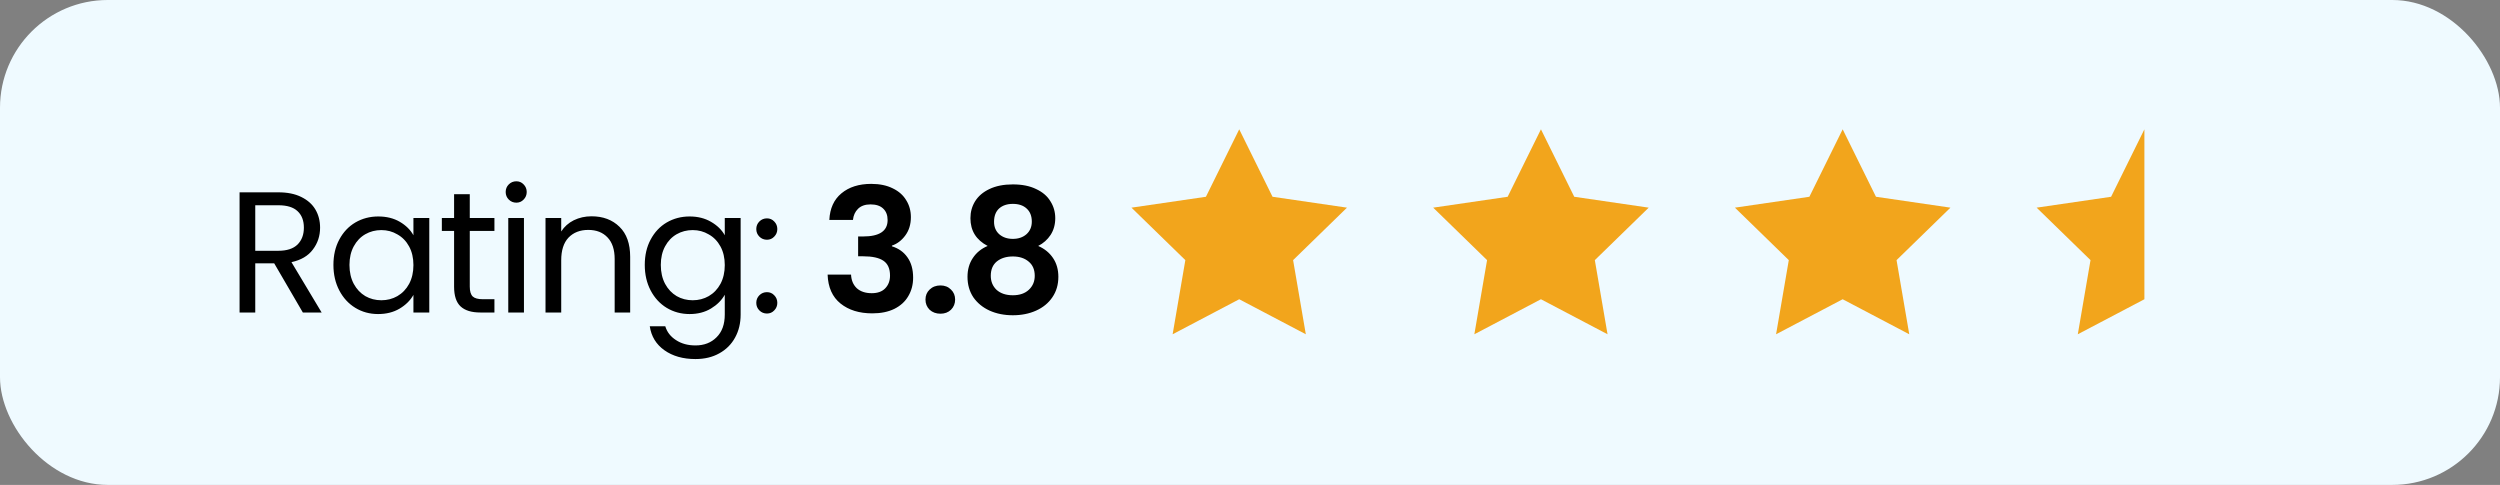
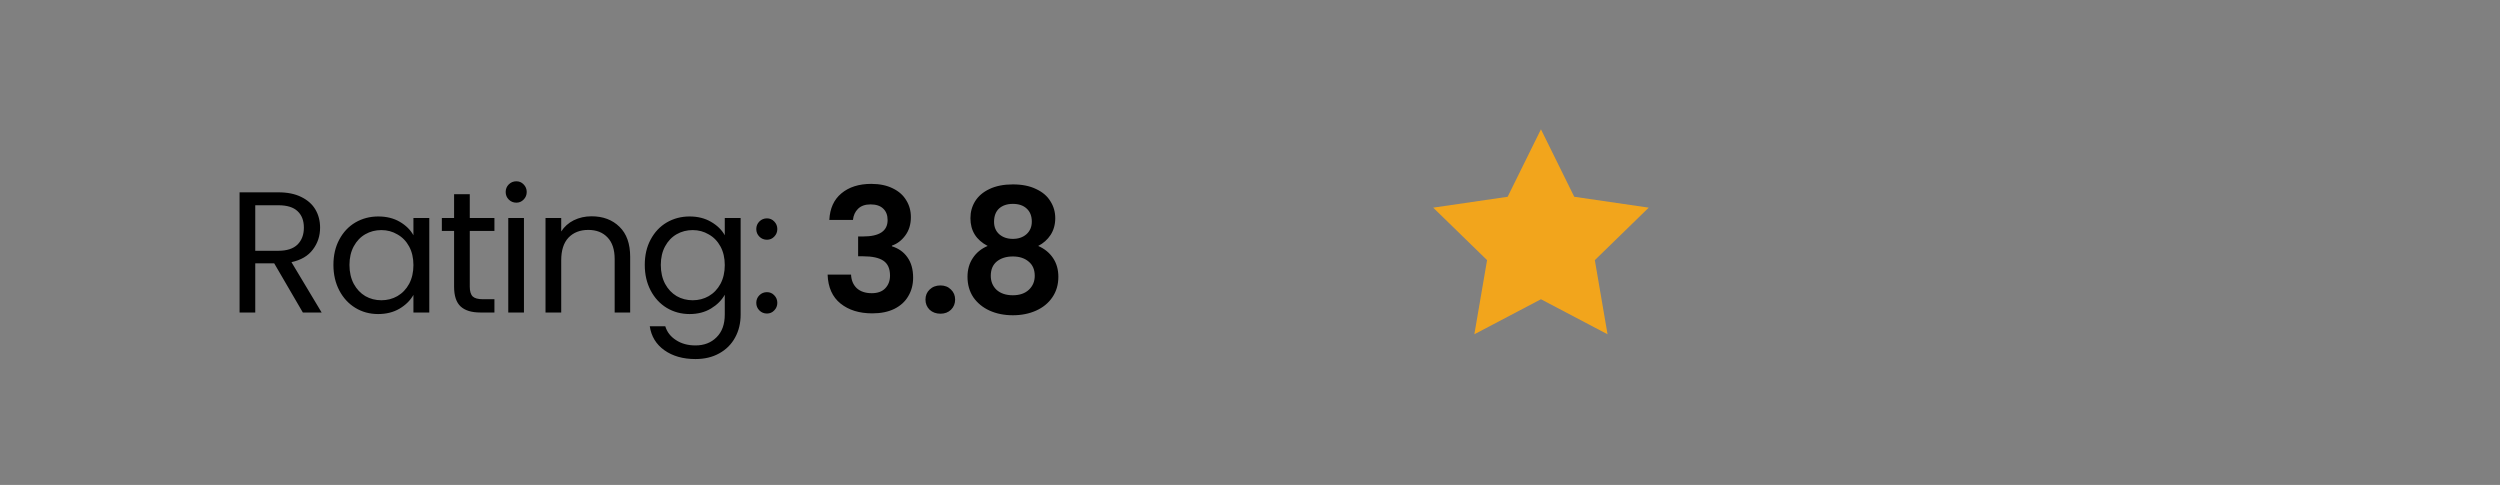
<svg xmlns="http://www.w3.org/2000/svg" width="232" height="45" viewBox="0 0 232 45" fill="none">
  <rect x="0" y="0" width="232" height="45" fill="#808080" stroke="none" />
-   <rect width="232" height="45" rx="10" fill="#EFFAFF" />
-   <path d="M115 12L118.09 18.26L125 19.27L120 24.14L121.18 31.02L115 27.77L108.82 31.02L110 24.14L105 19.27L111.91 18.26L115 12Z" fill="#F2A51C" />
  <path d="M143 12L146.09 18.26L153 19.27L148 24.14L149.18 31.02L143 27.77L136.82 31.02L138 24.14L133 19.27L139.91 18.26L143 12Z" fill="#F2A51C" />
-   <path d="M171 12L174.09 18.26L181 19.27L176 24.14L177.18 31.02L171 27.77L164.82 31.02L166 24.14L161 19.27L167.91 18.26L171 12Z" fill="#F2A51C" />
  <g clip-path="url(#clip0_749_3993)">
-     <path d="M199 12L202.09 18.26L209 19.27L204 24.14L205.18 31.02L199 27.77L192.82 31.02L194 24.14L189 19.27L195.91 18.26L199 12Z" fill="#F2A51C" />
-   </g>
+     </g>
  <path d="M28.104 29L25.448 24.44H23.688V29H22.232V17.848H25.832C26.675 17.848 27.384 17.992 27.96 18.28C28.547 18.568 28.984 18.957 29.272 19.448C29.56 19.939 29.704 20.499 29.704 21.128C29.704 21.896 29.48 22.573 29.032 23.16C28.595 23.747 27.933 24.136 27.048 24.328L29.848 29H28.104ZM23.688 23.272H25.832C26.621 23.272 27.213 23.08 27.608 22.696C28.003 22.301 28.2 21.779 28.2 21.128C28.2 20.467 28.003 19.955 27.608 19.592C27.224 19.229 26.632 19.048 25.832 19.048H23.688V23.272ZM30.942 24.584C30.942 23.688 31.124 22.904 31.486 22.232C31.849 21.549 32.345 21.021 32.974 20.648C33.614 20.275 34.324 20.088 35.102 20.088C35.87 20.088 36.537 20.253 37.102 20.584C37.668 20.915 38.089 21.331 38.366 21.832V20.232H39.838V29H38.366V27.368C38.078 27.88 37.646 28.307 37.07 28.648C36.505 28.979 35.844 29.144 35.086 29.144C34.308 29.144 33.604 28.952 32.974 28.568C32.345 28.184 31.849 27.645 31.486 26.952C31.124 26.259 30.942 25.469 30.942 24.584ZM38.366 24.6C38.366 23.939 38.233 23.363 37.966 22.872C37.7 22.381 37.337 22.008 36.878 21.752C36.43 21.485 35.934 21.352 35.39 21.352C34.846 21.352 34.35 21.48 33.902 21.736C33.454 21.992 33.097 22.365 32.83 22.856C32.564 23.347 32.43 23.923 32.43 24.584C32.43 25.256 32.564 25.843 32.83 26.344C33.097 26.835 33.454 27.213 33.902 27.48C34.35 27.736 34.846 27.864 35.39 27.864C35.934 27.864 36.43 27.736 36.878 27.48C37.337 27.213 37.7 26.835 37.966 26.344C38.233 25.843 38.366 25.261 38.366 24.6ZM43.595 21.432V26.6C43.595 27.027 43.685 27.331 43.867 27.512C44.048 27.683 44.363 27.768 44.811 27.768H45.883V29H44.571C43.76 29 43.152 28.813 42.747 28.44C42.342 28.067 42.139 27.453 42.139 26.6V21.432H41.003V20.232H42.139V18.024H43.595V20.232H45.883V21.432H43.595ZM47.919 18.808C47.642 18.808 47.407 18.712 47.215 18.52C47.023 18.328 46.927 18.093 46.927 17.816C46.927 17.539 47.023 17.304 47.215 17.112C47.407 16.92 47.642 16.824 47.919 16.824C48.186 16.824 48.41 16.92 48.591 17.112C48.783 17.304 48.879 17.539 48.879 17.816C48.879 18.093 48.783 18.328 48.591 18.52C48.41 18.712 48.186 18.808 47.919 18.808ZM48.623 20.232V29H47.167V20.232H48.623ZM54.897 20.072C55.963 20.072 56.827 20.397 57.489 21.048C58.15 21.688 58.48 22.616 58.48 23.832V29H57.041V24.04C57.041 23.165 56.822 22.499 56.385 22.04C55.947 21.571 55.35 21.336 54.593 21.336C53.825 21.336 53.211 21.576 52.752 22.056C52.304 22.536 52.081 23.235 52.081 24.152V29H50.624V20.232H52.081V21.48C52.368 21.032 52.758 20.685 53.248 20.44C53.75 20.195 54.299 20.072 54.897 20.072ZM63.995 20.088C64.752 20.088 65.413 20.253 65.979 20.584C66.555 20.915 66.981 21.331 67.259 21.832V20.232H68.731V29.192C68.731 29.992 68.56 30.701 68.219 31.32C67.877 31.949 67.387 32.44 66.747 32.792C66.118 33.144 65.382 33.32 64.539 33.32C63.387 33.32 62.427 33.048 61.659 32.504C60.891 31.96 60.438 31.219 60.299 30.28H61.739C61.899 30.813 62.23 31.24 62.731 31.56C63.232 31.891 63.835 32.056 64.539 32.056C65.339 32.056 65.99 31.805 66.491 31.304C67.003 30.803 67.259 30.099 67.259 29.192V27.352C66.971 27.864 66.544 28.291 65.979 28.632C65.413 28.973 64.752 29.144 63.995 29.144C63.216 29.144 62.507 28.952 61.867 28.568C61.237 28.184 60.742 27.645 60.379 26.952C60.016 26.259 59.835 25.469 59.835 24.584C59.835 23.688 60.016 22.904 60.379 22.232C60.742 21.549 61.237 21.021 61.867 20.648C62.507 20.275 63.216 20.088 63.995 20.088ZM67.259 24.6C67.259 23.939 67.126 23.363 66.859 22.872C66.592 22.381 66.23 22.008 65.771 21.752C65.323 21.485 64.827 21.352 64.283 21.352C63.739 21.352 63.243 21.48 62.795 21.736C62.347 21.992 61.989 22.365 61.723 22.856C61.456 23.347 61.323 23.923 61.323 24.584C61.323 25.256 61.456 25.843 61.723 26.344C61.989 26.835 62.347 27.213 62.795 27.48C63.243 27.736 63.739 27.864 64.283 27.864C64.827 27.864 65.323 27.736 65.771 27.48C66.23 27.213 66.592 26.835 66.859 26.344C67.126 25.843 67.259 25.261 67.259 24.6ZM71.175 29.096C70.898 29.096 70.663 29 70.471 28.808C70.279 28.616 70.183 28.381 70.183 28.104C70.183 27.827 70.279 27.592 70.471 27.4C70.663 27.208 70.898 27.112 71.175 27.112C71.442 27.112 71.666 27.208 71.847 27.4C72.039 27.592 72.135 27.827 72.135 28.104C72.135 28.381 72.039 28.616 71.847 28.808C71.666 29 71.442 29.096 71.175 29.096ZM71.175 22.248C70.898 22.248 70.663 22.152 70.471 21.96C70.279 21.768 70.183 21.533 70.183 21.256C70.183 20.979 70.279 20.744 70.471 20.552C70.663 20.36 70.898 20.264 71.175 20.264C71.442 20.264 71.666 20.36 71.847 20.552C72.039 20.744 72.135 20.979 72.135 21.256C72.135 21.533 72.039 21.768 71.847 21.96C71.666 22.152 71.442 22.248 71.175 22.248ZM76.962 20.408C77.015 19.341 77.388 18.52 78.082 17.944C78.786 17.357 79.709 17.064 80.85 17.064C81.629 17.064 82.295 17.203 82.85 17.48C83.404 17.747 83.82 18.115 84.098 18.584C84.386 19.043 84.53 19.565 84.53 20.152C84.53 20.824 84.354 21.395 84.002 21.864C83.66 22.323 83.25 22.632 82.77 22.792V22.856C83.388 23.048 83.868 23.389 84.21 23.88C84.562 24.371 84.738 25 84.738 25.768C84.738 26.408 84.588 26.979 84.29 27.48C84.002 27.981 83.57 28.376 82.994 28.664C82.428 28.941 81.746 29.08 80.946 29.08C79.74 29.08 78.759 28.776 78.002 28.168C77.245 27.56 76.844 26.664 76.802 25.48H78.978C78.999 26.003 79.175 26.424 79.506 26.744C79.847 27.053 80.311 27.208 80.898 27.208C81.442 27.208 81.858 27.059 82.146 26.76C82.445 26.451 82.594 26.056 82.594 25.576C82.594 24.936 82.391 24.477 81.986 24.2C81.581 23.923 80.951 23.784 80.098 23.784H79.634V21.944H80.098C81.612 21.944 82.37 21.437 82.37 20.424C82.37 19.965 82.231 19.608 81.954 19.352C81.687 19.096 81.298 18.968 80.786 18.968C80.284 18.968 79.895 19.107 79.618 19.384C79.351 19.651 79.197 19.992 79.154 20.408H76.962ZM87.276 29.112C86.871 29.112 86.535 28.989 86.268 28.744C86.012 28.488 85.884 28.173 85.884 27.8C85.884 27.427 86.012 27.117 86.268 26.872C86.535 26.616 86.871 26.488 87.276 26.488C87.671 26.488 87.996 26.616 88.252 26.872C88.508 27.117 88.636 27.427 88.636 27.8C88.636 28.173 88.508 28.488 88.252 28.744C87.996 28.989 87.671 29.112 87.276 29.112ZM91.656 22.824C90.59 22.269 90.056 21.411 90.056 20.248C90.056 19.672 90.2 19.149 90.488 18.68C90.787 18.2 91.23 17.821 91.816 17.544C92.414 17.256 93.139 17.112 93.992 17.112C94.846 17.112 95.566 17.256 96.152 17.544C96.75 17.821 97.192 18.2 97.48 18.68C97.779 19.149 97.928 19.672 97.928 20.248C97.928 20.835 97.784 21.352 97.496 21.8C97.208 22.237 96.824 22.579 96.344 22.824C96.931 23.08 97.39 23.453 97.72 23.944C98.051 24.435 98.216 25.016 98.216 25.688C98.216 26.413 98.03 27.048 97.656 27.592C97.294 28.125 96.792 28.536 96.152 28.824C95.512 29.112 94.792 29.256 93.992 29.256C93.192 29.256 92.472 29.112 91.832 28.824C91.203 28.536 90.702 28.125 90.328 27.592C89.966 27.048 89.784 26.413 89.784 25.688C89.784 25.016 89.95 24.435 90.28 23.944C90.611 23.443 91.07 23.069 91.656 22.824ZM95.752 20.568C95.752 20.045 95.592 19.64 95.272 19.352C94.963 19.064 94.536 18.92 93.992 18.92C93.459 18.92 93.032 19.064 92.712 19.352C92.403 19.64 92.248 20.051 92.248 20.584C92.248 21.064 92.408 21.448 92.728 21.736C93.059 22.024 93.48 22.168 93.992 22.168C94.504 22.168 94.926 22.024 95.256 21.736C95.587 21.437 95.752 21.048 95.752 20.568ZM93.992 23.8C93.384 23.8 92.888 23.955 92.504 24.264C92.131 24.573 91.944 25.016 91.944 25.592C91.944 26.125 92.126 26.563 92.488 26.904C92.862 27.235 93.363 27.4 93.992 27.4C94.622 27.4 95.118 27.229 95.48 26.888C95.843 26.547 96.024 26.115 96.024 25.592C96.024 25.027 95.838 24.589 95.464 24.28C95.091 23.96 94.6 23.8 93.992 23.8Z" fill="black" />
  <defs>
    <clipPath id="clip0_749_3993">
-       <rect width="12" height="24" fill="white" transform="translate(187 10)" />
-     </clipPath>
+       </clipPath>
  </defs>
</svg>